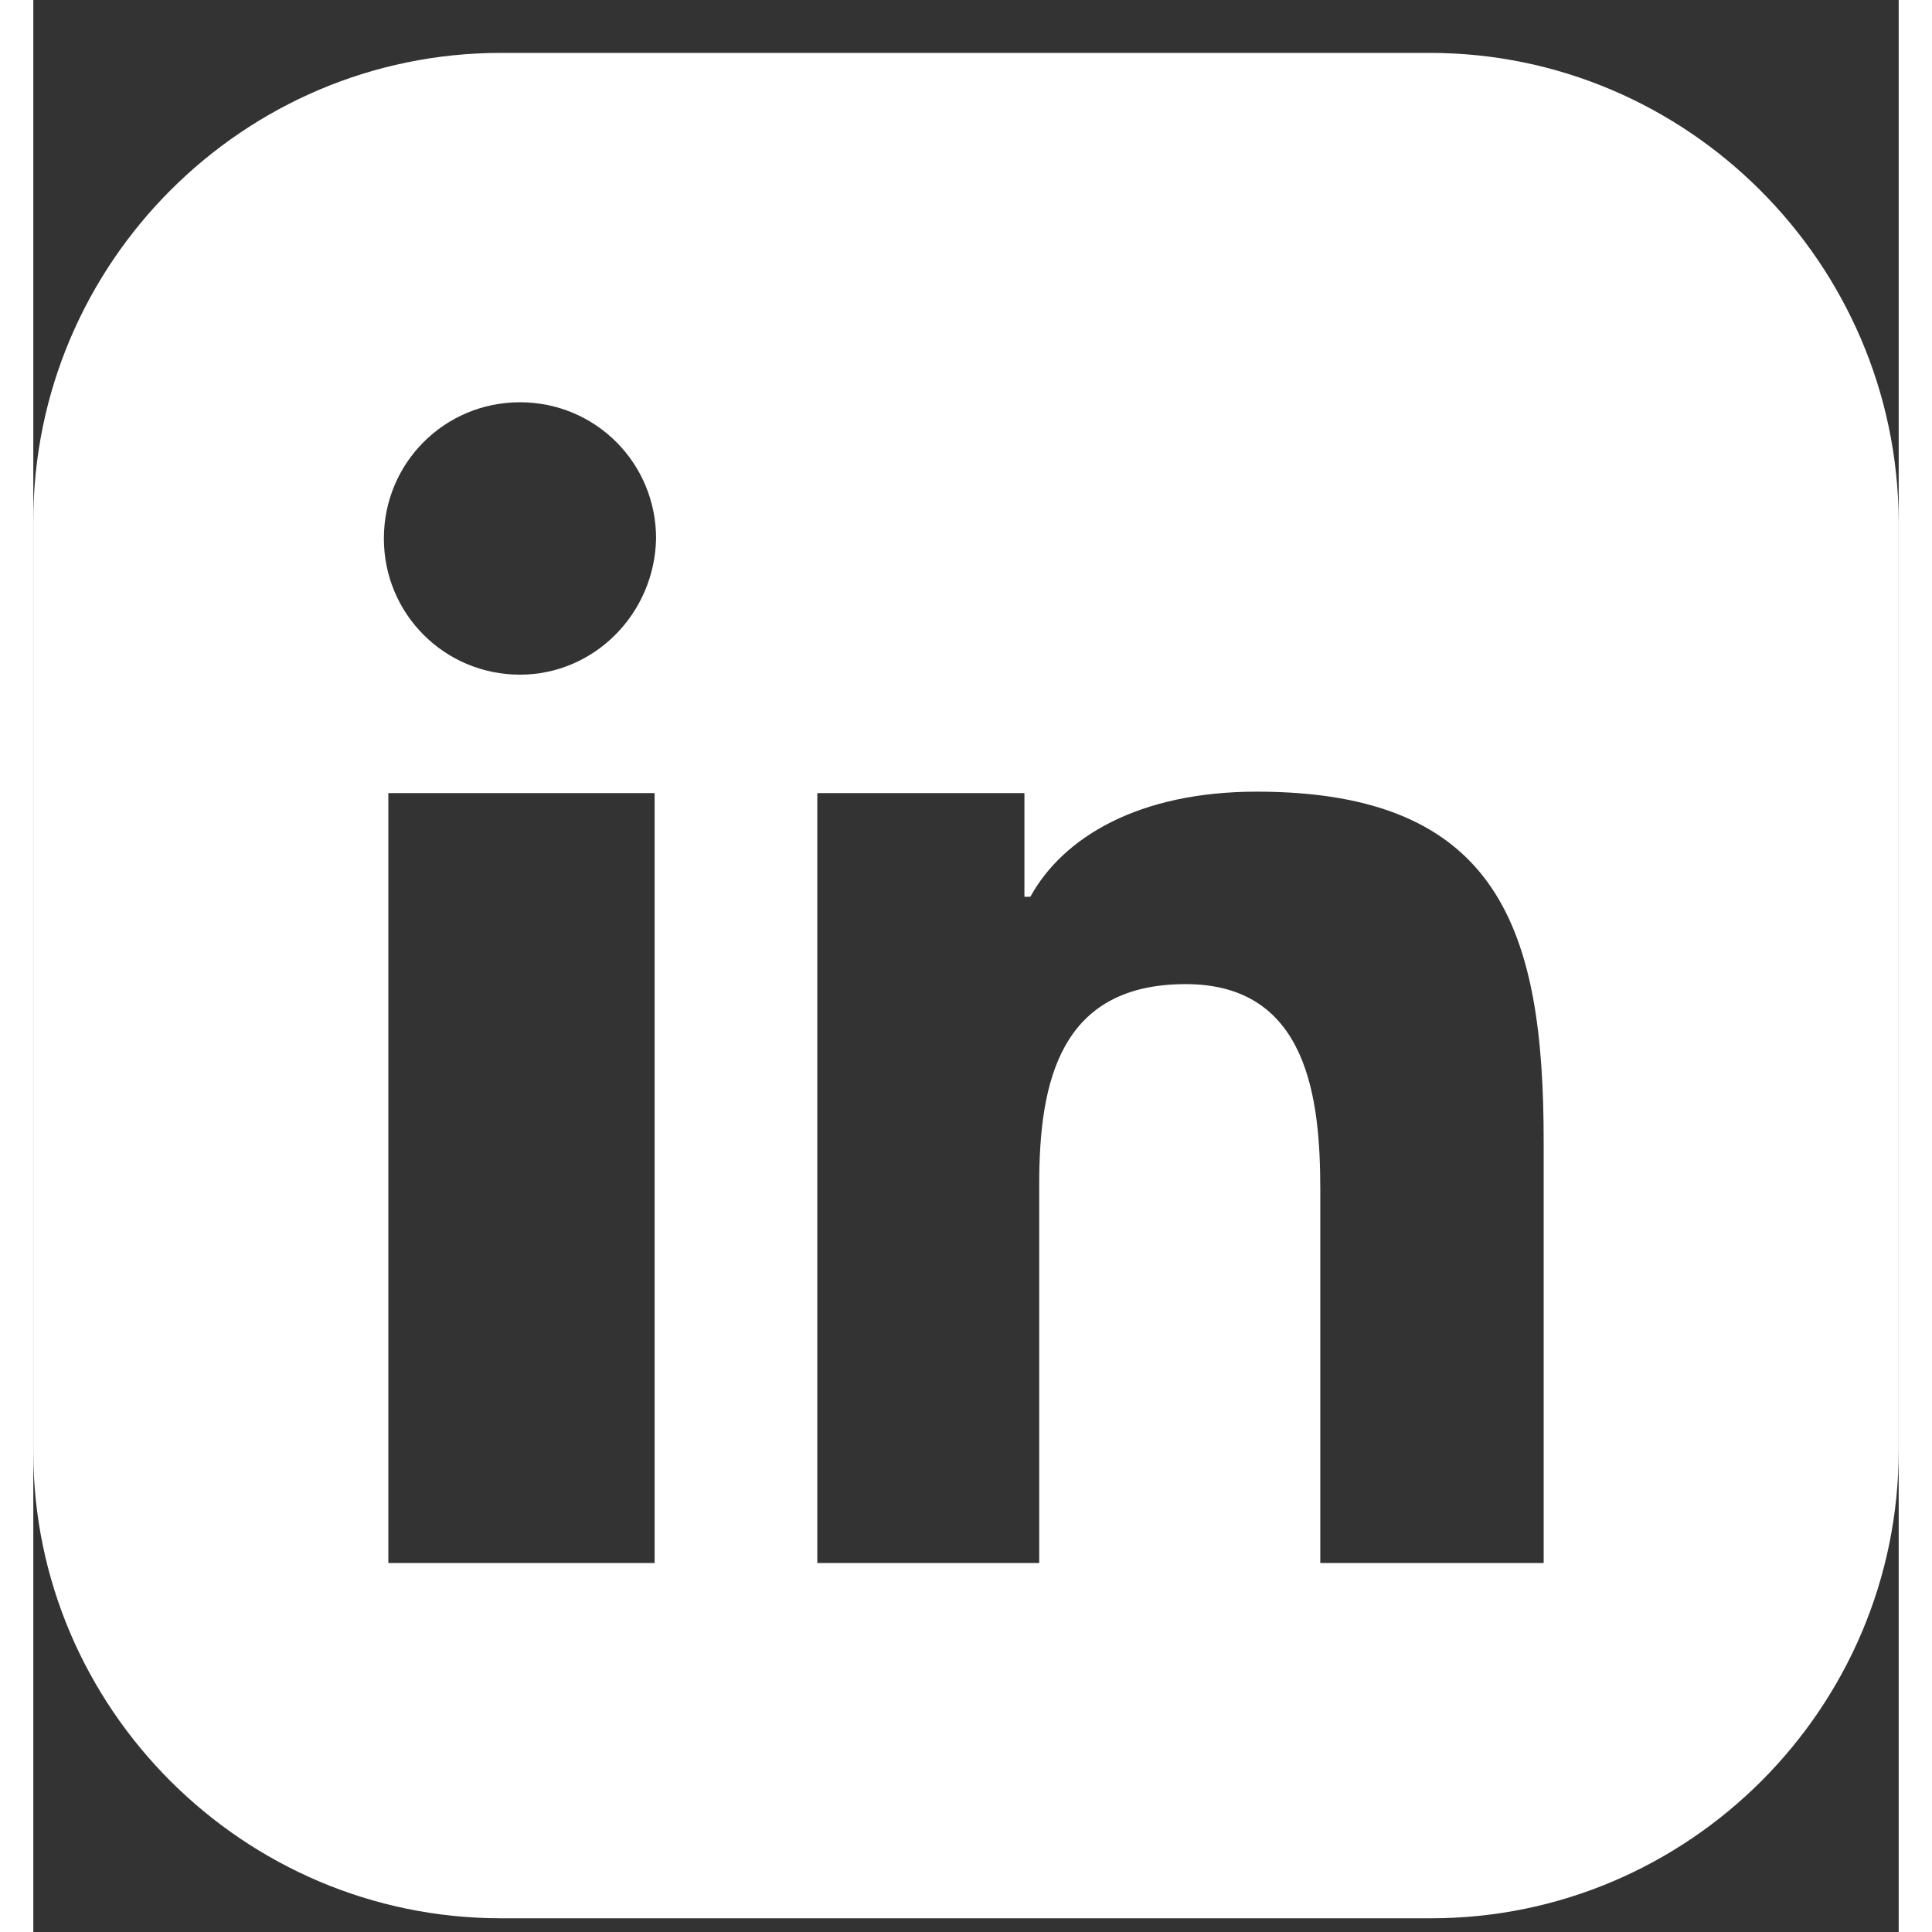
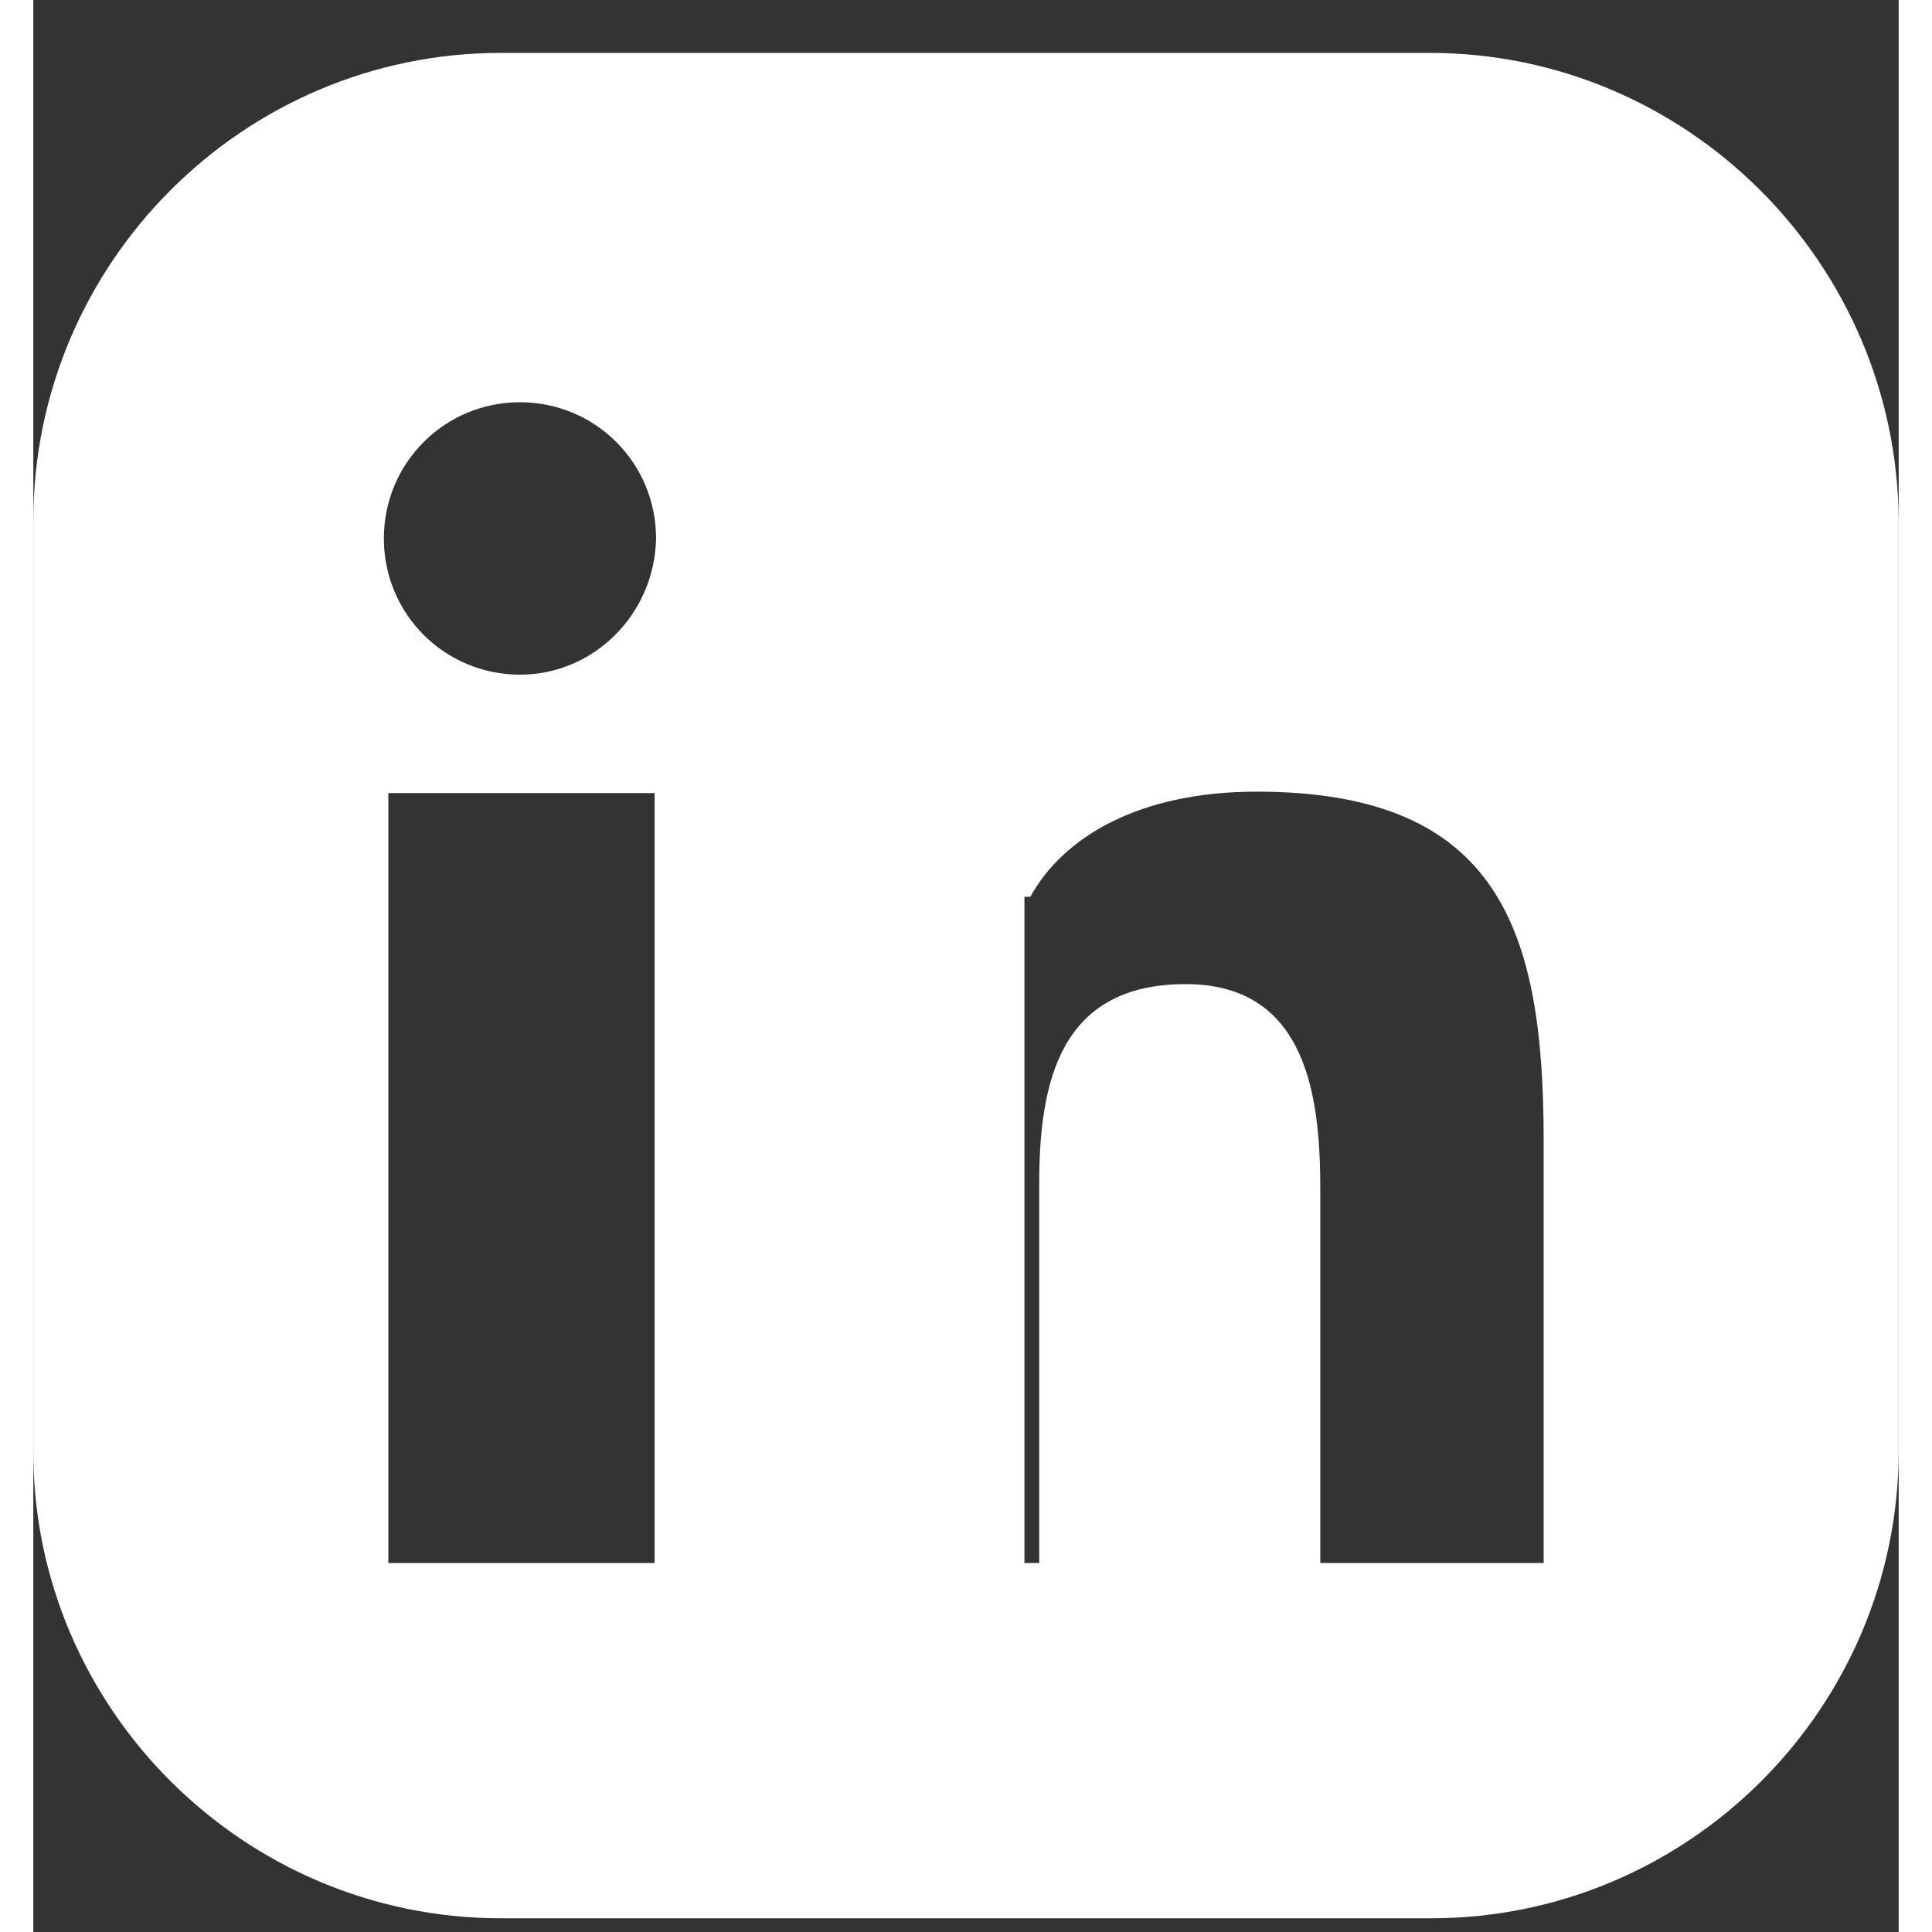
<svg xmlns="http://www.w3.org/2000/svg" viewBox="0 0 28 29" fill="none" height="20" width="20">
  <rect x="0" y="0" width="28" height="29" fill="#333333" stroke="none" />
-   <path d="M20.961 0.794H7.017C3.153 0.794 0 3.95 0 7.816V21.794C0 25.638 3.153 28.794 7.017 28.794H20.983C24.847 28.794 28 25.638 28 21.772V7.816C27.978 3.95 24.825 0.794 20.961 0.794ZM9.326 23.461H5.329V11.905H9.326V23.461ZM7.305 10.127C6.173 10.127 5.262 9.216 5.262 8.083C5.262 6.949 6.173 6.038 7.305 6.038C8.438 6.038 9.348 6.949 9.348 8.083C9.326 9.216 8.416 10.127 7.305 10.127ZM22.671 23.461H22.649H19.318V17.861C19.318 16.505 19.14 14.772 17.297 14.772C15.41 14.772 15.099 16.238 15.099 17.772V23.461H11.768V11.905H14.877V13.461H14.966C15.454 12.572 16.587 11.883 18.363 11.883C22.027 11.883 22.671 13.994 22.671 17.127V23.461Z" fill="#FFFFFF" />
+   <path d="M20.961 0.794H7.017C3.153 0.794 0 3.95 0 7.816V21.794C0 25.638 3.153 28.794 7.017 28.794H20.983C24.847 28.794 28 25.638 28 21.772V7.816C27.978 3.95 24.825 0.794 20.961 0.794ZM9.326 23.461H5.329V11.905H9.326V23.461ZM7.305 10.127C6.173 10.127 5.262 9.216 5.262 8.083C5.262 6.949 6.173 6.038 7.305 6.038C8.438 6.038 9.348 6.949 9.348 8.083C9.326 9.216 8.416 10.127 7.305 10.127ZM22.671 23.461H22.649H19.318V17.861C19.318 16.505 19.14 14.772 17.297 14.772C15.41 14.772 15.099 16.238 15.099 17.772V23.461H11.768H14.877V13.461H14.966C15.454 12.572 16.587 11.883 18.363 11.883C22.027 11.883 22.671 13.994 22.671 17.127V23.461Z" fill="#FFFFFF" />
</svg>